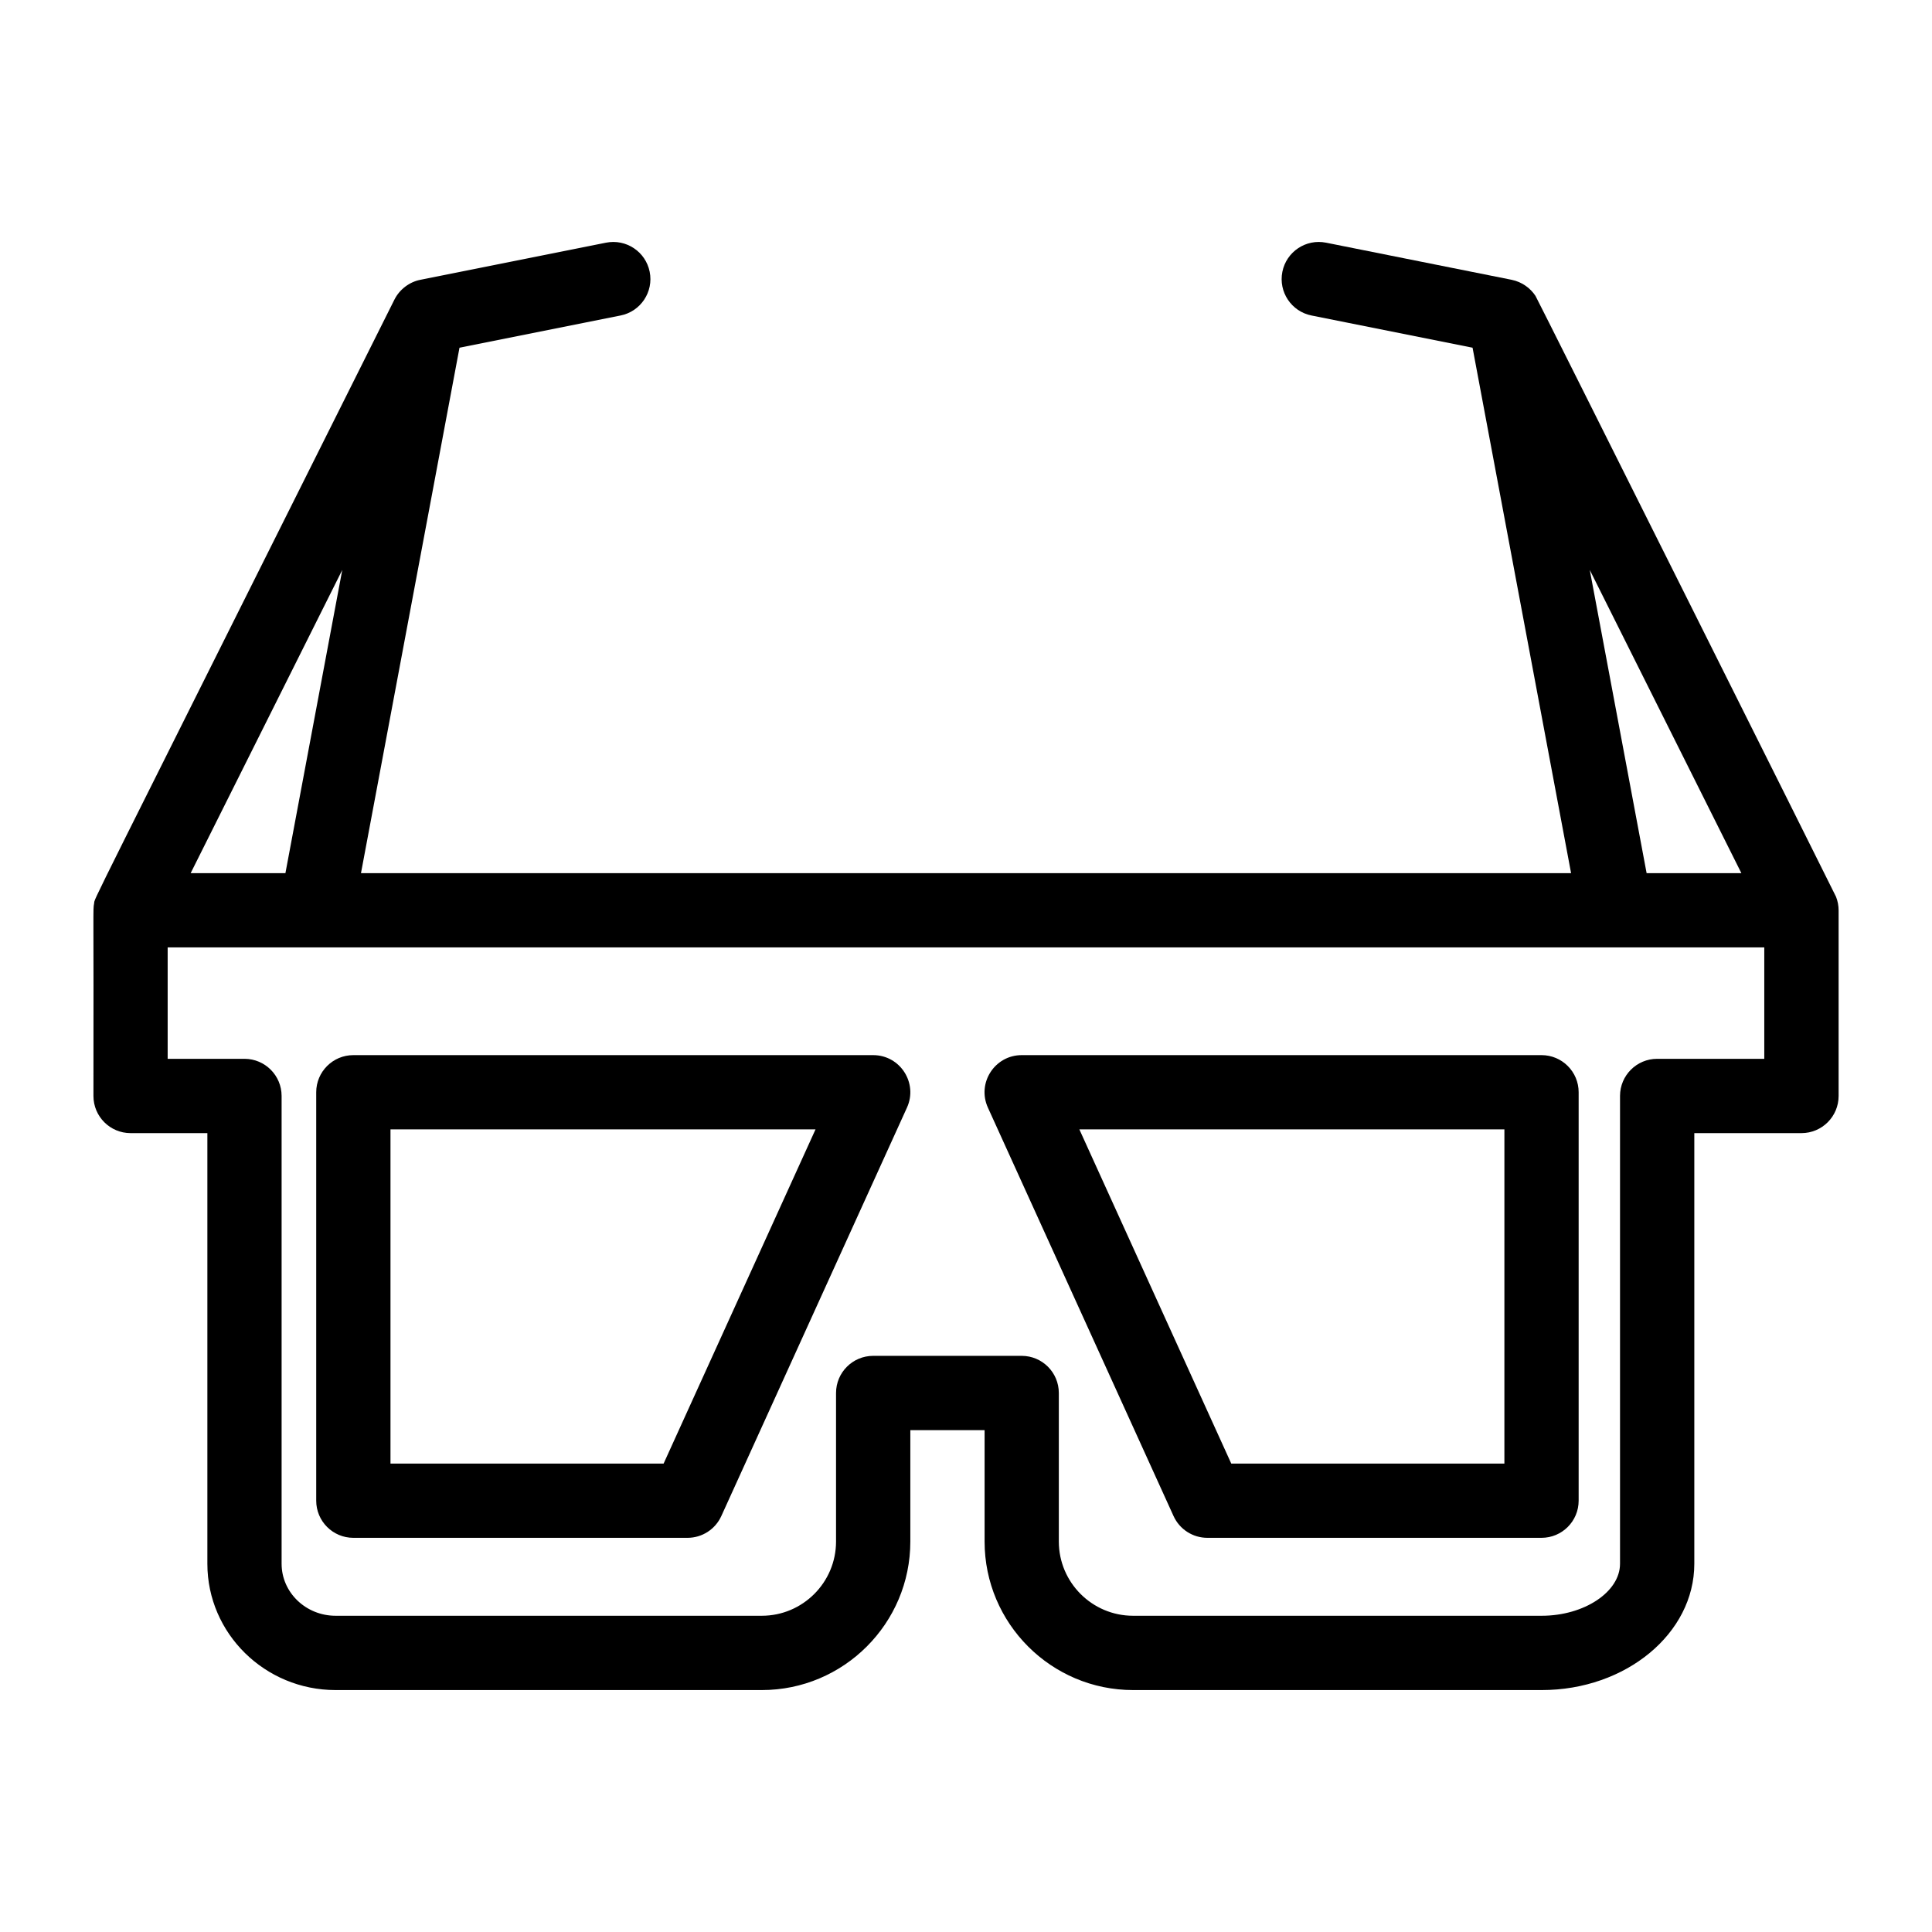
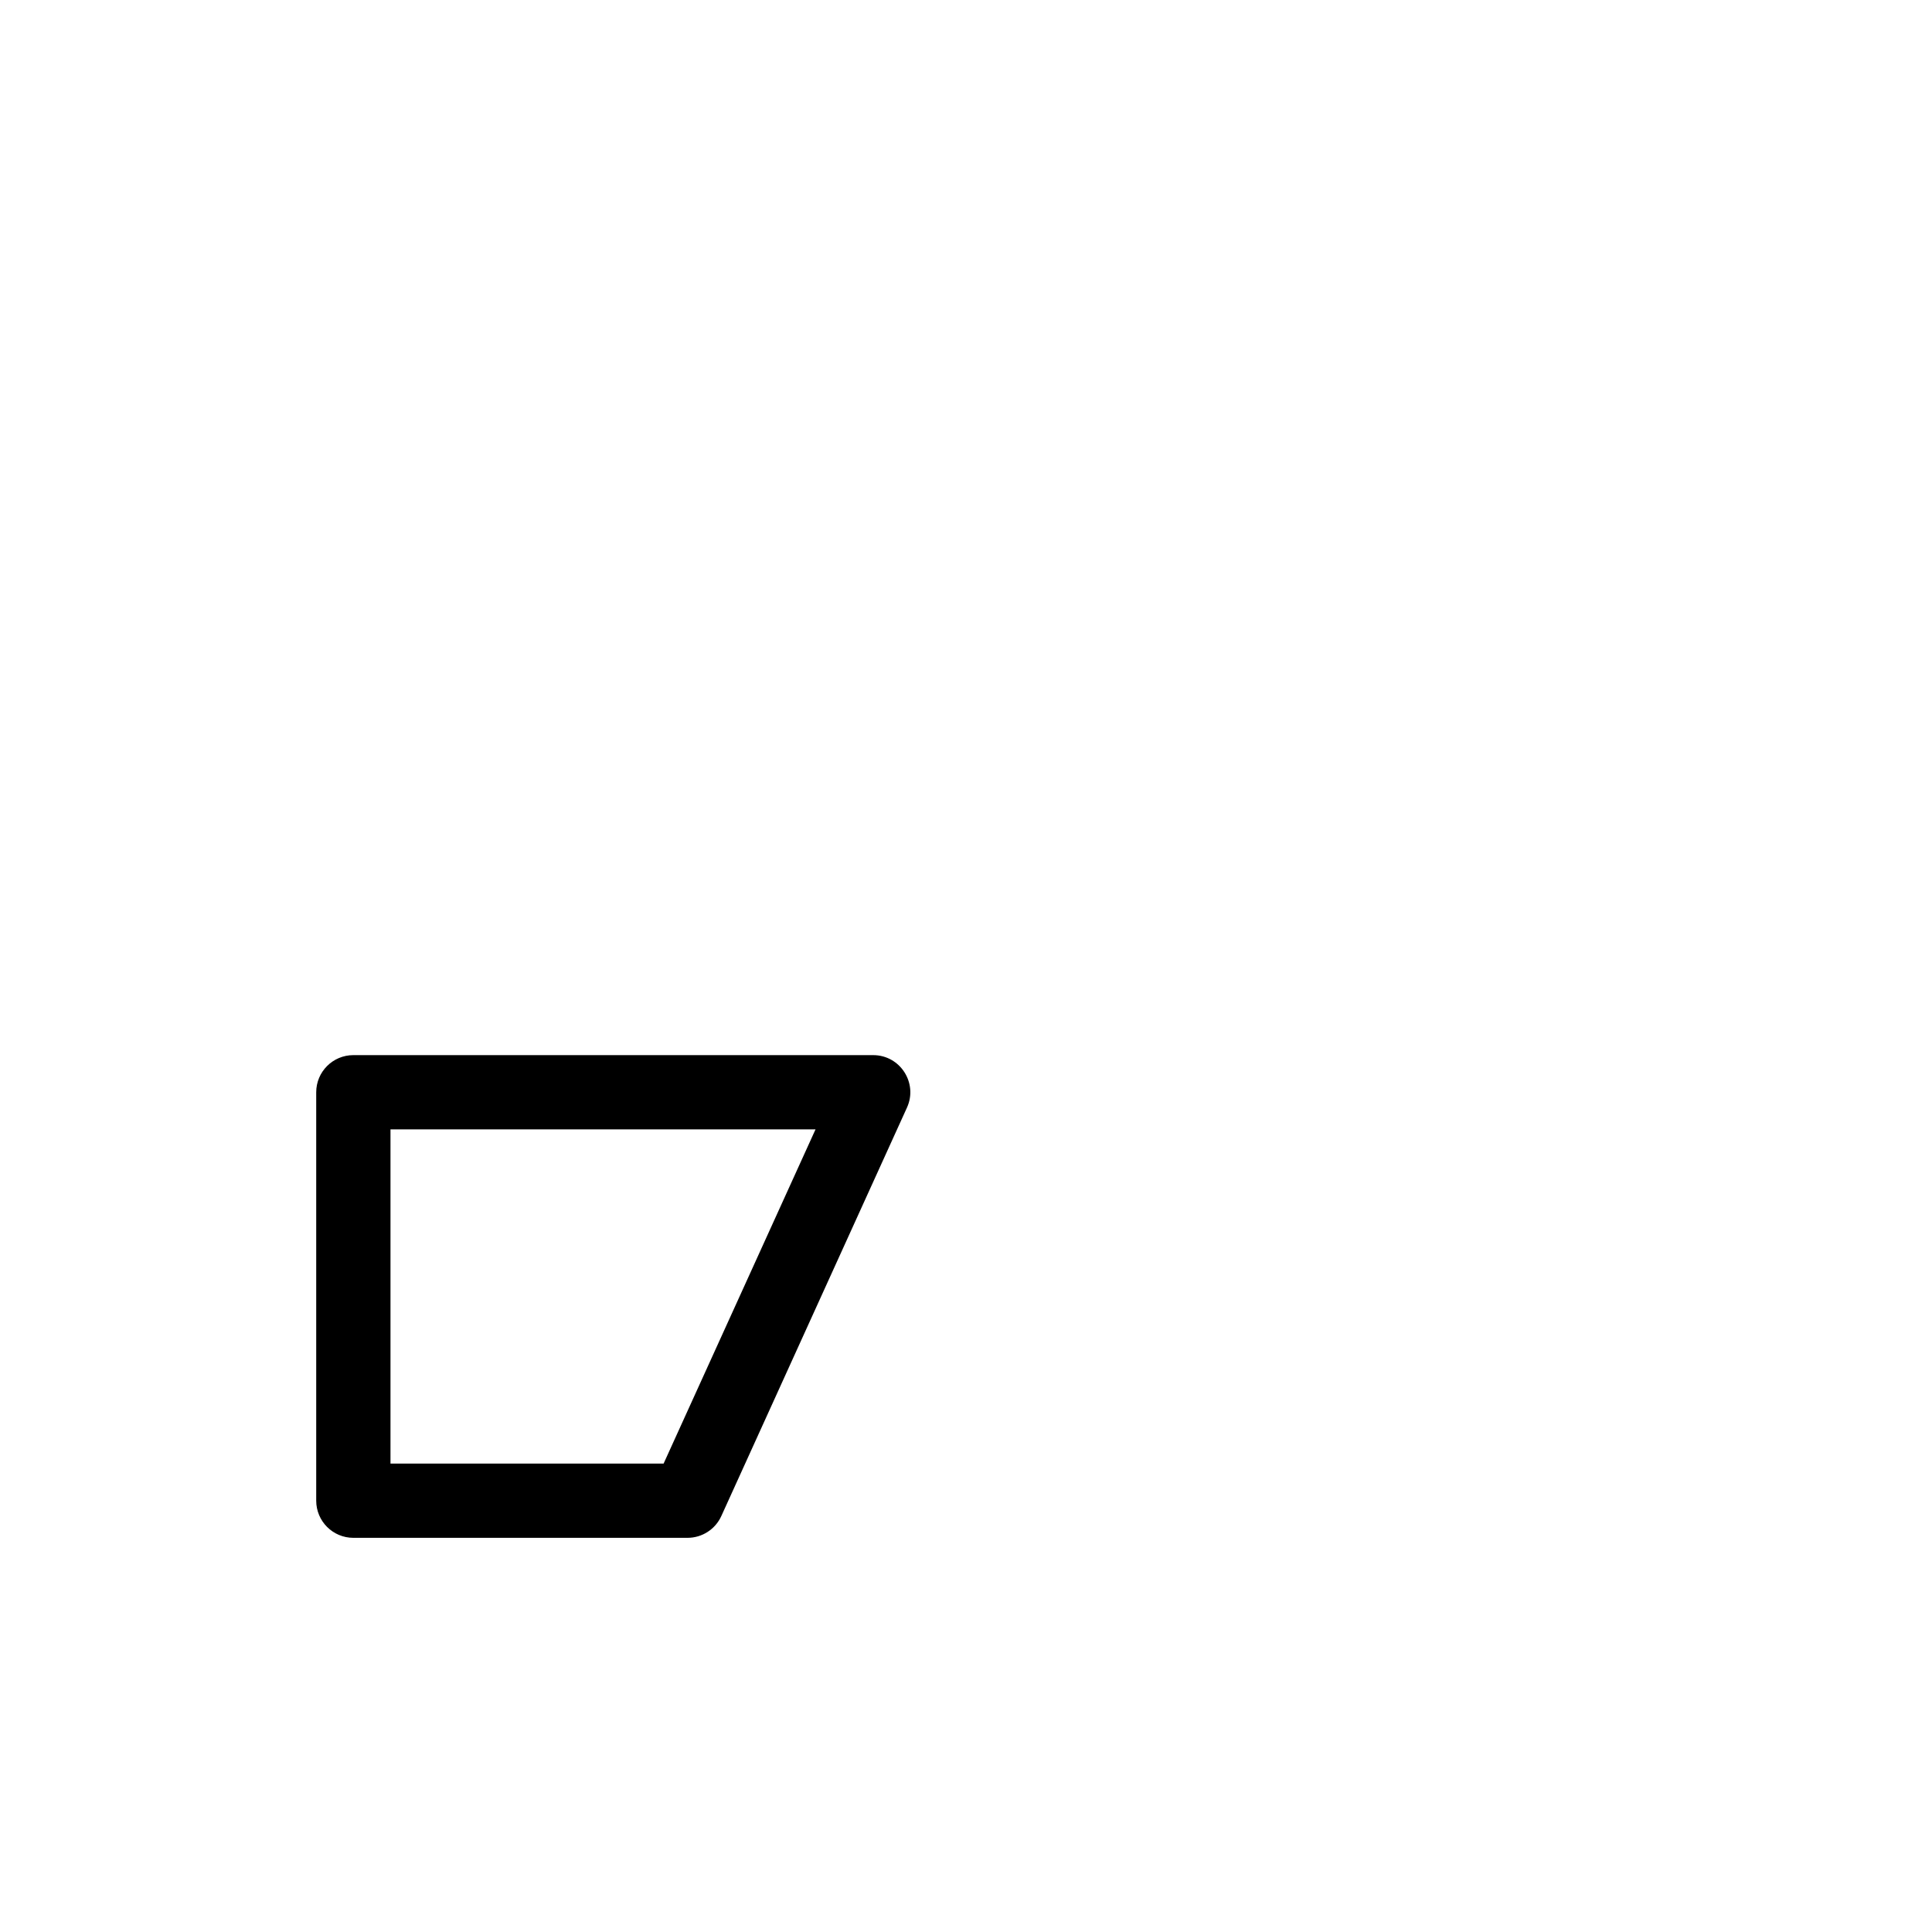
<svg xmlns="http://www.w3.org/2000/svg" fill="#000000" width="800px" height="800px" version="1.1" viewBox="144 144 512 512">
  <g>
-     <path d="m630.55 381.62c-0.23-0.586-79.043-158.29-79.633-159.21-1.328-2.027-3.551-3.691-6.301-4.258l-49.199-9.84c-5.332-1.066-10.516 2.391-11.578 7.719-1.066 5.328 2.391 10.512 7.719 11.578l42.684 8.535 26.109 139.25-320.69 0.004 26.109-139.25 42.684-8.539c5.328-1.066 8.785-6.25 7.719-11.578s-6.246-8.781-11.578-7.719l-49.199 9.84c-2.82 0.543-5.488 2.481-6.871 5.246-84.219 168.5-79.219 158.03-79.59 160.05-0.336 1.789-0.086 0.059-0.172 51 0 5.434 4.406 9.84 9.84 9.84h20.352v114.14c0 18.449 15.25 33.457 33.992 33.457h112.94c21.703 0 39.359-17.656 39.359-39.359v-29.52h19.68v29.52c0 21.703 17.656 39.359 39.359 39.359h108.29c22.297 0 40.434-15.008 40.434-33.457v-114.14h28.402c5.434 0 9.84-4.406 9.84-9.84v-49.199c0.004-1.184-0.234-2.469-0.691-3.621zm-65.246-86.582 40.18 80.359h-25.113zm-370.78 80.359 40.18-80.359-15.066 80.359zm417.04 49.199h-28.402c-5.434 0-9.84 4.406-9.84 9.84v123.98c0 7.469-9.504 13.777-20.754 13.777h-108.29c-10.852 0-19.68-8.828-19.68-19.68v-39.359c0-5.434-4.406-9.84-9.84-9.84h-39.359c-5.434 0-9.84 4.406-9.84 9.84v39.359c0 10.852-8.828 19.68-19.68 19.68h-112.94c-7.894 0-14.312-6.18-14.312-13.777v-123.98c0-5.434-4.406-9.84-9.84-9.84h-20.355v-29.52h423.12v29.52z" />
-     <path d="m552.52 423.62h-137.76c-7.141 0-11.922 7.394-8.957 13.91l49.199 108.24c1.598 3.512 5.098 5.769 8.957 5.769h88.559c5.434 0 9.84-4.406 9.84-9.84v-108.24c0.004-5.434-4.402-9.84-9.836-9.84zm-9.84 108.24h-72.383l-40.254-88.559h112.64z" />
    <path d="m375.4 423.62h-137.76c-5.434 0-9.84 4.406-9.84 9.84v108.24c0 5.434 4.406 9.84 9.84 9.84h88.559c3.859 0 7.359-2.254 8.957-5.769l49.199-108.24c2.957-6.488-1.777-13.91-8.953-13.91zm-55.535 108.24h-72.383v-88.559h112.64z" />
  </g>
</svg>